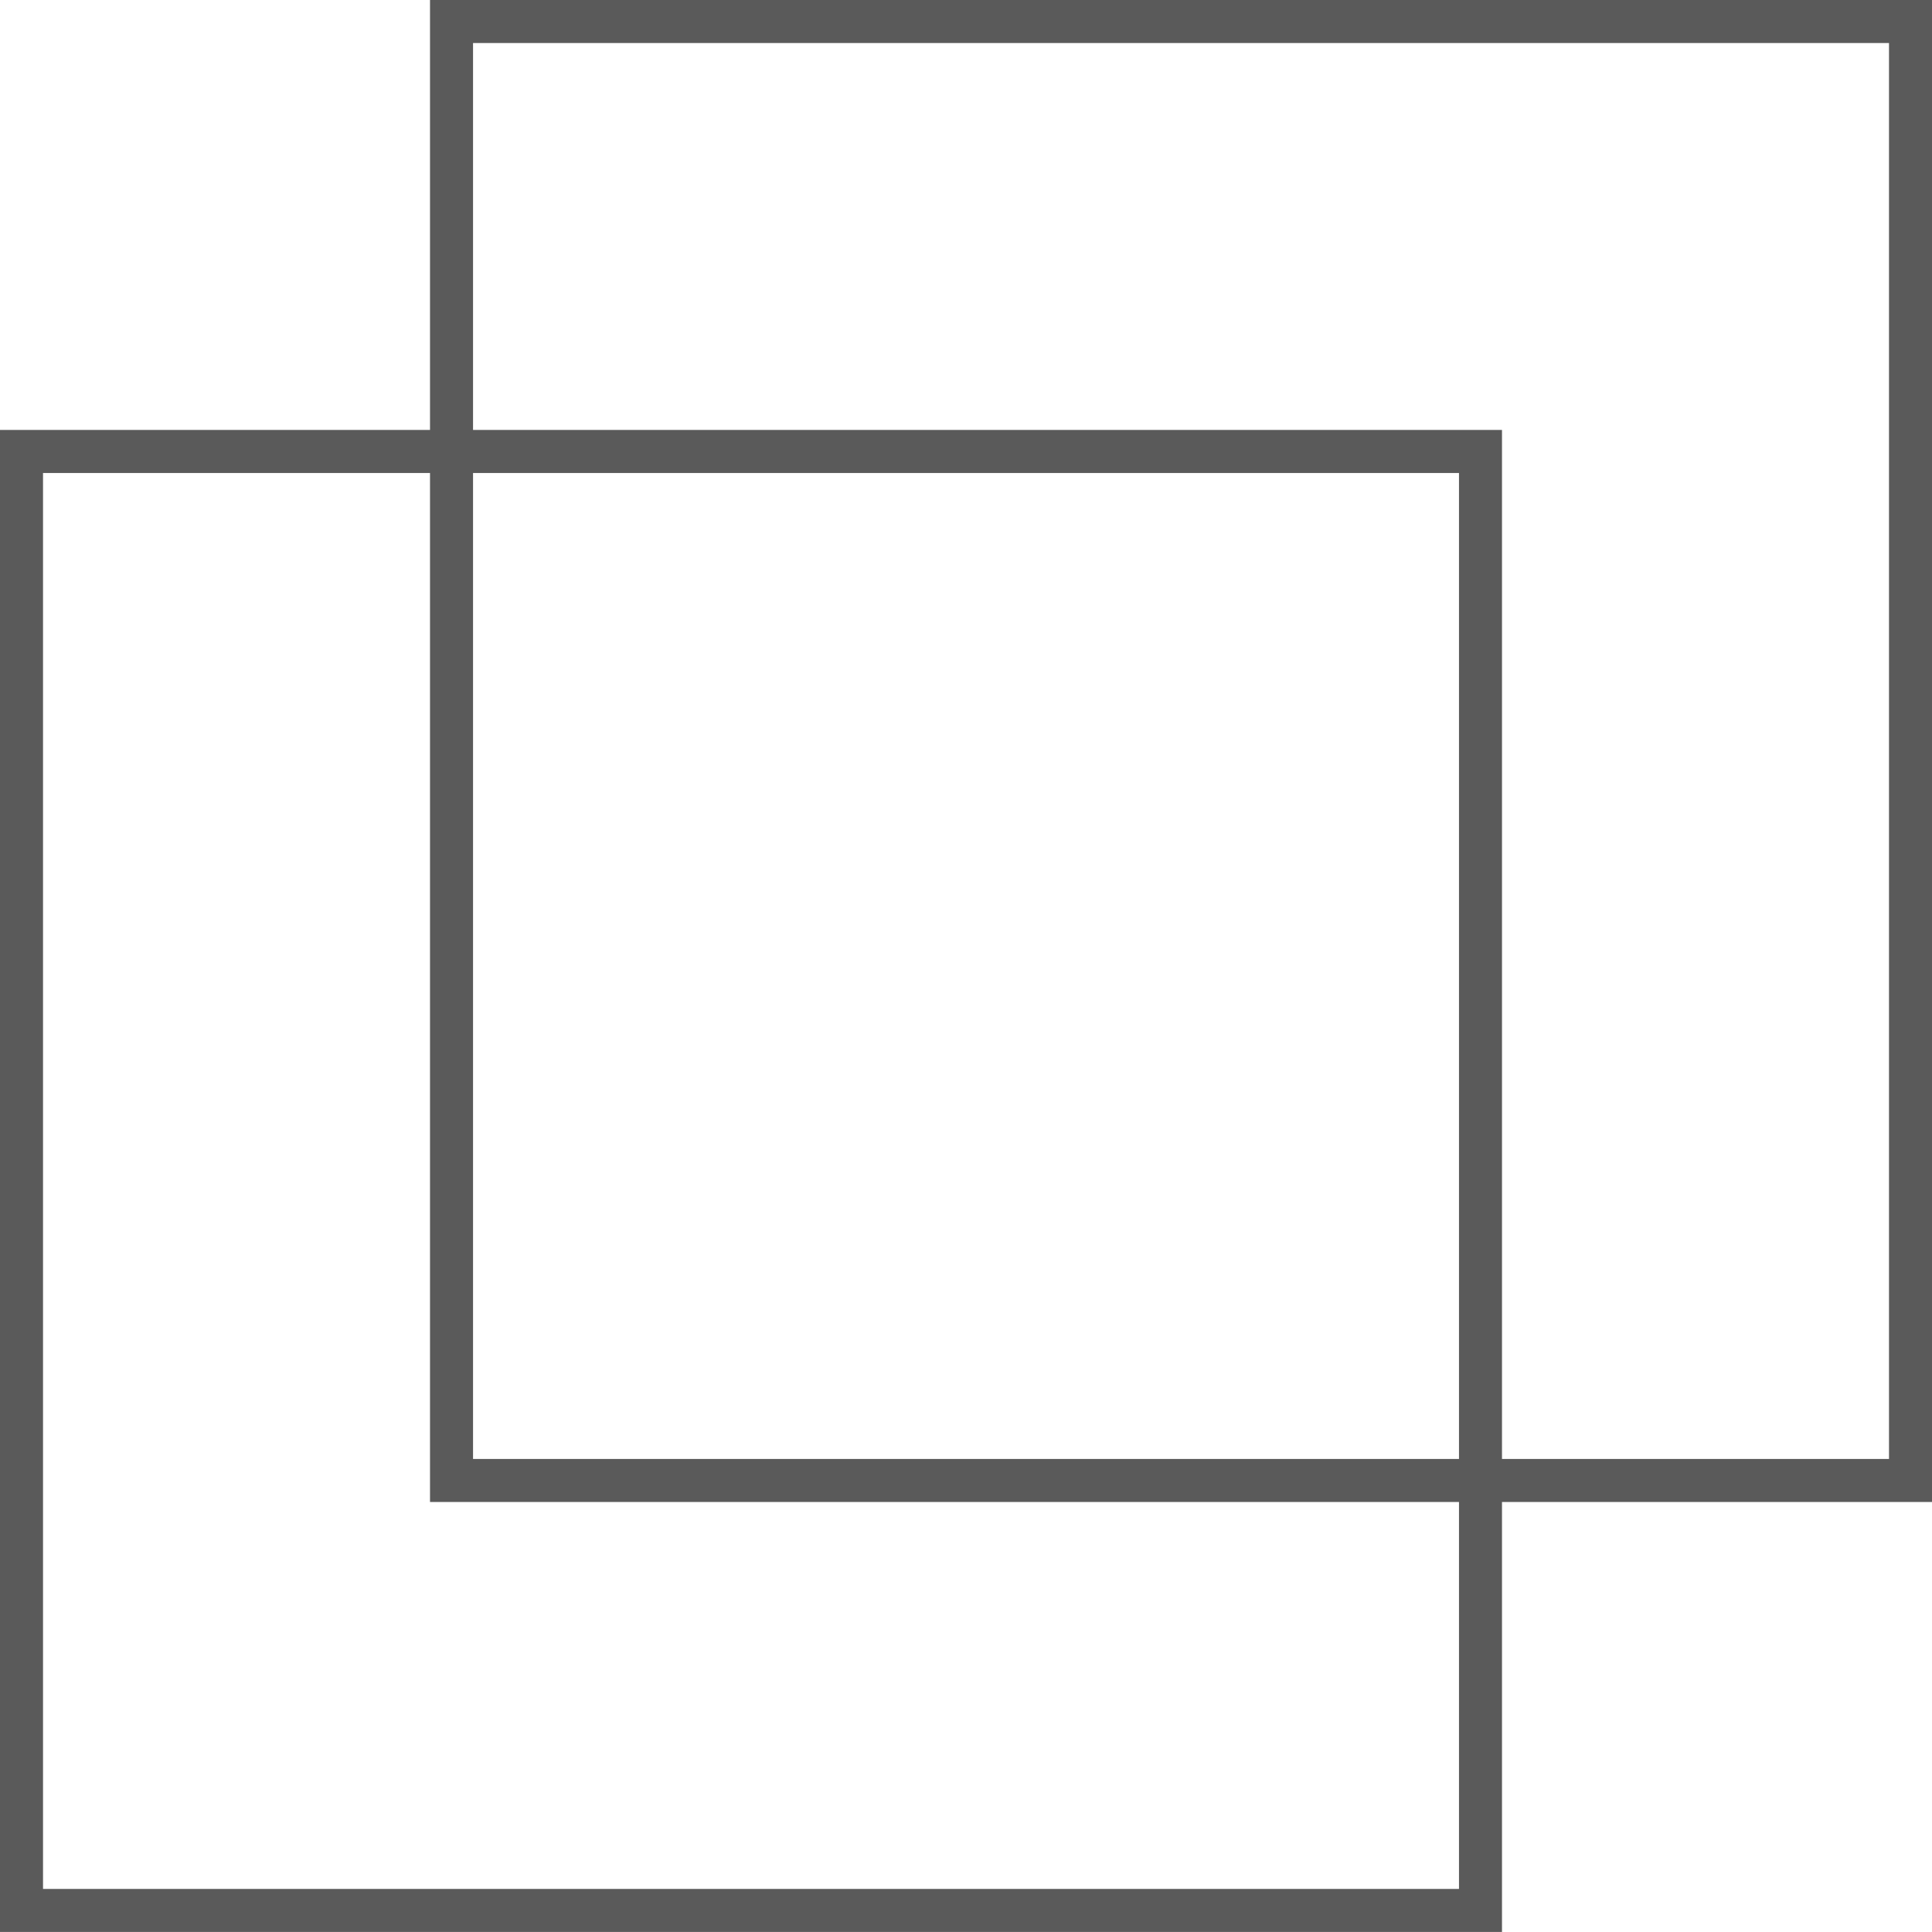
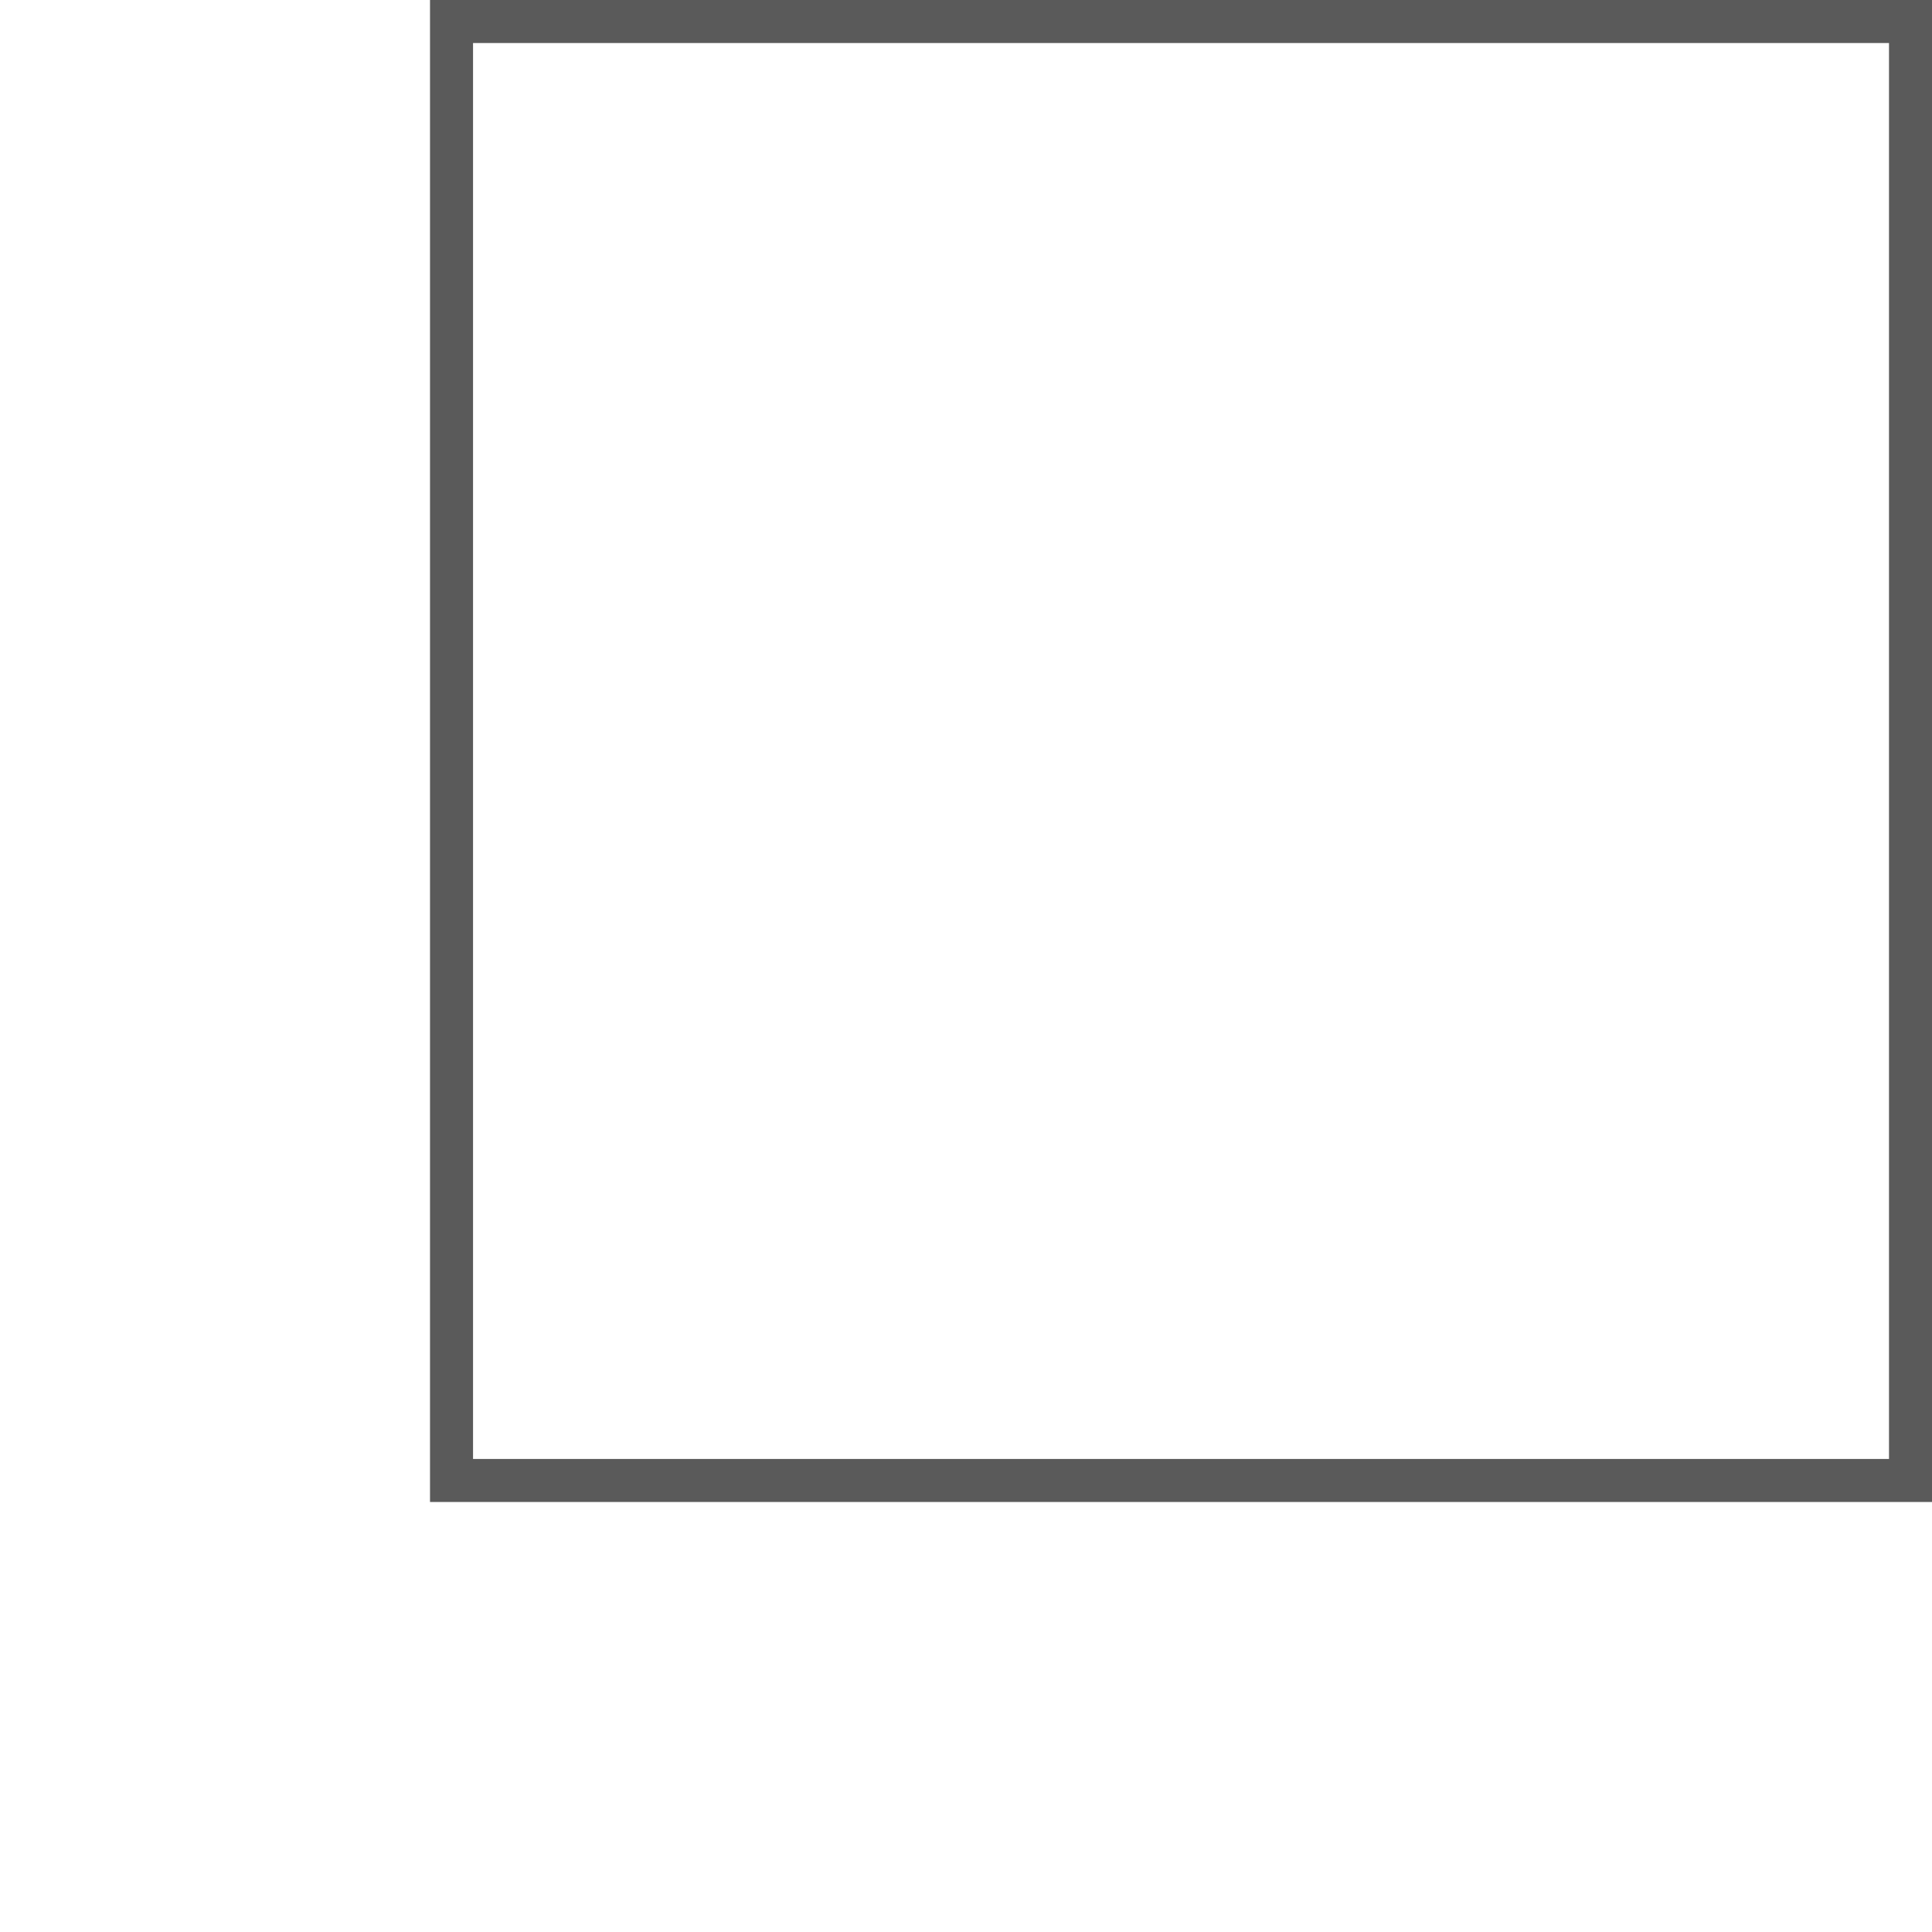
<svg xmlns="http://www.w3.org/2000/svg" width="68.701" height="68.7" viewBox="0 0 68.701 68.7">
  <g id="Group_1246" data-name="Group 1246" transform="translate(-513.013 -480.42)">
    <path id="Path_108" data-name="Path 108" d="M578.919,533.83h-53.41V480.42h53.41Zm-51.88-1.53h50.351V481.95H527.039Z" transform="translate(2.795 0)" fill="#5a5a5a" />
-     <path id="Path_109" data-name="Path 109" d="M566.423,546.325h-53.41V492.914h53.41Zm-51.88-1.53h50.351V494.444H514.543Z" transform="translate(0 2.795)" fill="#5a5a5a" />
  </g>
</svg>